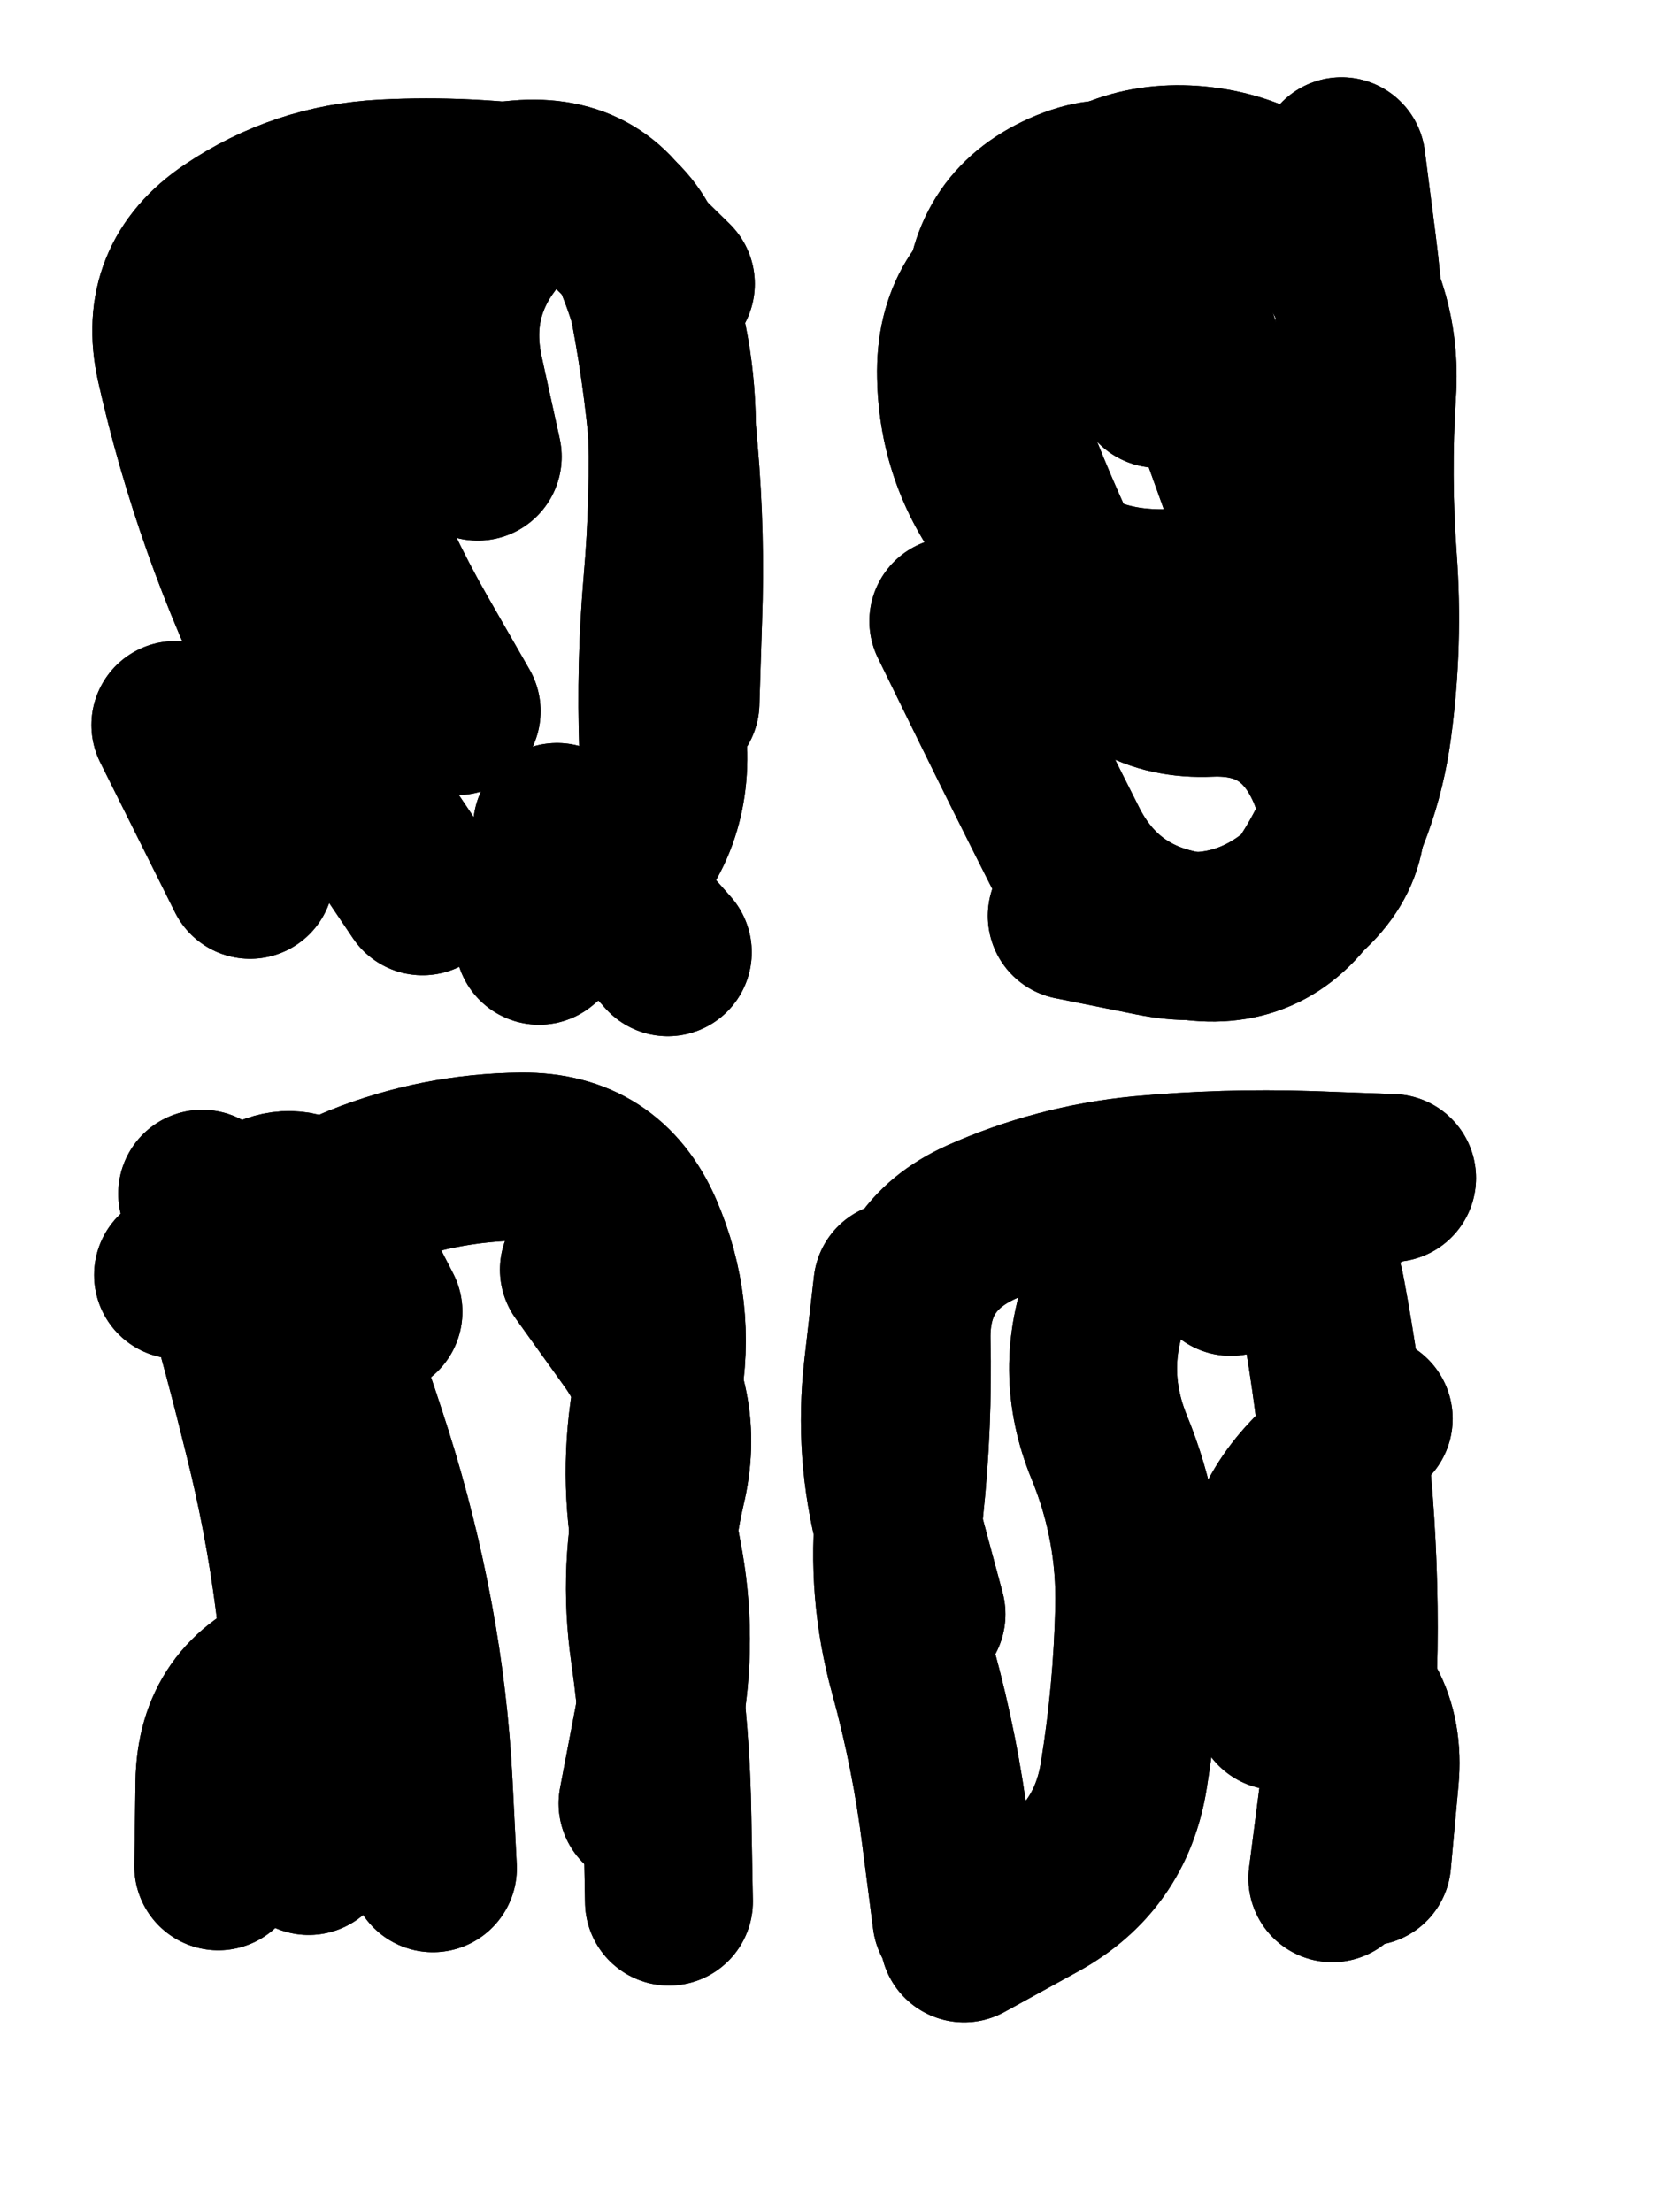
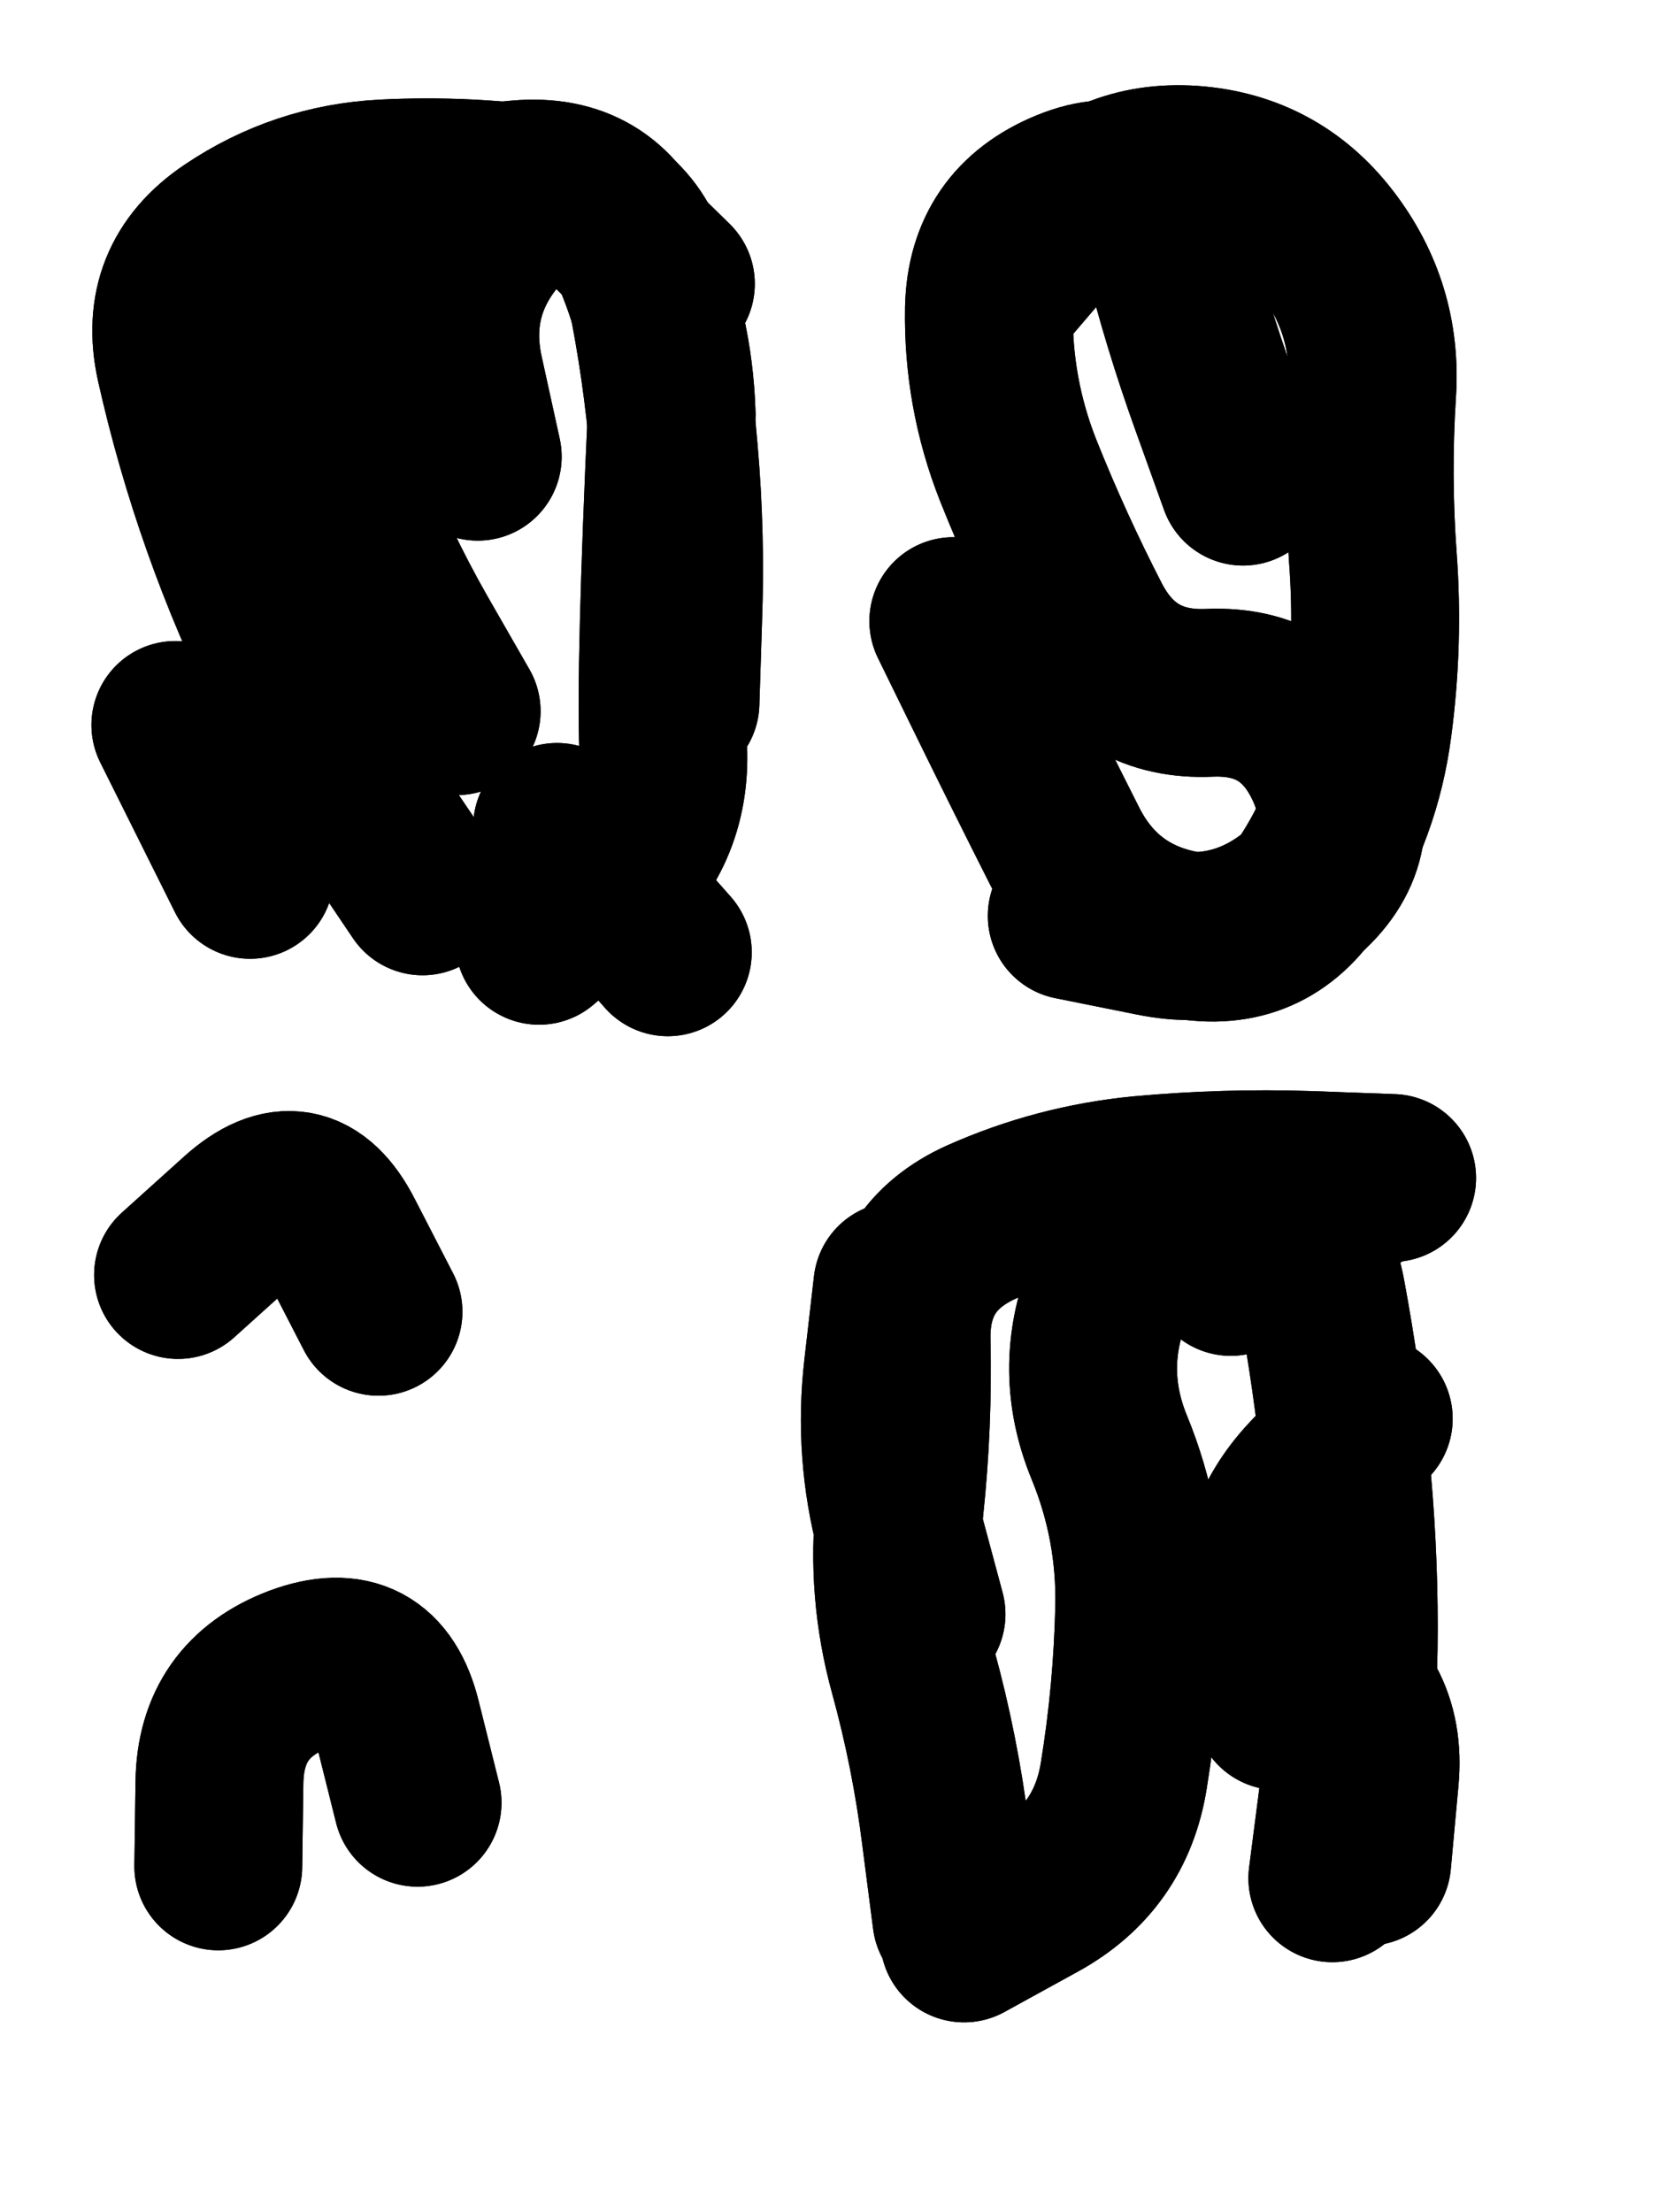
<svg xmlns="http://www.w3.org/2000/svg" viewBox="0 0 4329 5772">
  <title>Infinite Scribble #1091</title>
  <defs>
    <filter id="piece_1091_3_4_filter" x="-100" y="-100" width="4529" height="5972" filterUnits="userSpaceOnUse">
      <feTurbulence result="lineShape_distorted_turbulence" type="turbulence" baseFrequency="2283e-6" numOctaves="3" />
      <feGaussianBlur in="lineShape_distorted_turbulence" result="lineShape_distorted_turbulence_smoothed" stdDeviation="35040e-3" />
      <feDisplacementMap in="SourceGraphic" in2="lineShape_distorted_turbulence_smoothed" result="lineShape_distorted_results_shifted" scale="52560e-2" xChannelSelector="R" yChannelSelector="G" />
      <feOffset in="lineShape_distorted_results_shifted" result="lineShape_distorted" dx="-13140e-2" dy="-13140e-2" />
      <feGaussianBlur in="lineShape_distorted" result="lineShape_1" stdDeviation="21900e-3" />
      <feColorMatrix in="lineShape_1" result="lineShape" type="matrix" values="1 0 0 0 0  0 1 0 0 0  0 0 1 0 0  0 0 0 26280e-3 -13140e-3" />
      <feGaussianBlur in="lineShape" result="shrank_blurred" stdDeviation="17300e-3" />
      <feColorMatrix in="shrank_blurred" result="shrank" type="matrix" values="1 0 0 0 0 0 1 0 0 0 0 0 1 0 0 0 0 0 18140e-3 -13140e-3" />
      <feColorMatrix in="lineShape" result="border_filled" type="matrix" values="0.5 0 0 0 -0.15  0 0.5 0 0 -0.15  0 0 0.5 0 -0.15  0 0 0 1 0" />
      <feComposite in="border_filled" in2="shrank" result="border" operator="out" />
      <feColorMatrix in="lineShape" result="adjustedColor" type="matrix" values="0.95 0 0 0 -0.05  0 0.95 0 0 -0.05  0 0 0.95 0 -0.05  0 0 0 1 0" />
      <feMorphology in="lineShape" result="frost1_shrink" operator="erode" radius="43800e-3" />
      <feColorMatrix in="frost1_shrink" result="frost1" type="matrix" values="2 0 0 0 0.05  0 2 0 0 0.05  0 0 2 0 0.05  0 0 0 0.5 0" />
      <feMorphology in="lineShape" result="frost2_shrink" operator="erode" radius="131400e-3" />
      <feColorMatrix in="frost2_shrink" result="frost2" type="matrix" values="2 0 0 0 0.35  0 2 0 0 0.35  0 0 2 0 0.35  0 0 0 0.5 0" />
      <feMerge result="shapes_linestyle_colors">
        <feMergeNode in="frost1" />
        <feMergeNode in="frost2" />
      </feMerge>
      <feTurbulence result="shapes_linestyle_linestyle_turbulence" type="turbulence" baseFrequency="68e-3" numOctaves="2" />
      <feDisplacementMap in="shapes_linestyle_colors" in2="shapes_linestyle_linestyle_turbulence" result="frost" scale="-292000e-3" xChannelSelector="R" yChannelSelector="G" />
      <feMerge result="shapes_linestyle">
        <feMergeNode in="adjustedColor" />
        <feMergeNode in="frost" />
      </feMerge>
      <feComposite in="shapes_linestyle" in2="shrank" result="shapes_linestyle_cropped" operator="atop" />
      <feComposite in="border" in2="shapes_linestyle_cropped" result="shapes" operator="over" />
    </filter>
    <filter id="piece_1091_3_4_shadow" x="-100" y="-100" width="4529" height="5972" filterUnits="userSpaceOnUse">
      <feColorMatrix in="SourceGraphic" result="result_blackened" type="matrix" values="0 0 0 0 0  0 0 0 0 0  0 0 0 0 0  0 0 0 0.8 0" />
      <feGaussianBlur in="result_blackened" result="result_blurred" stdDeviation="131400e-3" />
      <feComposite in="SourceGraphic" in2="result_blurred" result="result" operator="over" />
    </filter>
    <filter id="piece_1091_3_4_overall" x="-100" y="-100" width="4529" height="5972" filterUnits="userSpaceOnUse">
      <feTurbulence result="background_texture_bumps" type="fractalNoise" baseFrequency="31e-3" numOctaves="3" />
      <feDiffuseLighting in="background_texture_bumps" result="background_texture" surfaceScale="1" diffuseConstant="2" lighting-color="#aaa">
        <feDistantLight azimuth="225" elevation="20" />
      </feDiffuseLighting>
      <feColorMatrix in="background_texture" result="background_texturelightened" type="matrix" values="0.6 0 0 0 0.8  0 0.6 0 0 0.8  0 0 0.6 0 0.8  0 0 0 1 0" />
      <feColorMatrix in="SourceGraphic" result="background_darkened" type="matrix" values="2 0 0 0 -1  0 2 0 0 -1  0 0 2 0 -1  0 0 0 1 0" />
      <feMorphology in="background_darkened" result="background_glow_1_thicken" operator="dilate" radius="255200e-3" />
      <feColorMatrix in="background_glow_1_thicken" result="background_glow_1_thicken_colored" type="matrix" values="1.5 0 0 0 -0.2  0 1.5 0 0 -0.2  0 0 1.5 0 -0.2  0 0 0 0.4 0" />
      <feGaussianBlur in="background_glow_1_thicken_colored" result="background_glow_1" stdDeviation="478500e-3" />
      <feMorphology in="background_darkened" result="background_glow_2_thicken" operator="dilate" radius="47850e-3" />
      <feColorMatrix in="background_glow_2_thicken" result="background_glow_2_thicken_colored" type="matrix" values="0 0 0 0 0  0 0 0 0 0  0 0 0 0 0  0 0 0 0.5 0" />
      <feGaussianBlur in="background_glow_2_thicken_colored" result="background_glow_2" stdDeviation="95700e-3" />
      <feComposite in="background_glow_1" in2="background_glow_2" result="background_glow" operator="out" />
      <feBlend in="background_glow" in2="background_texturelightened" result="background" mode="darken" />
    </filter>
    <clipPath id="piece_1091_3_4_clip">
      <rect x="0" y="0" width="4329" height="5772" />
    </clipPath>
    <g id="layer_3" filter="url(#piece_1091_3_4_filter)" stroke-width="438" stroke-linecap="round" fill="none">
-       <path d="M 1323 1987 Q 1323 1987 1214 1797 Q 1106 1608 1027 1404 Q 949 1200 902 986 Q 855 773 1061 702 Q 1268 631 1486 612 Q 1704 593 1790 793 Q 1877 994 1884 1212 Q 1892 1431 1873 1649 Q 1854 1867 1862 2085 Q 1871 2304 1704 2445 L 1538 2586" stroke="hsl(225,100%,57%)" />
+       <path d="M 1323 1987 Q 1323 1987 1214 1797 Q 1106 1608 1027 1404 Q 949 1200 902 986 Q 855 773 1061 702 Q 1268 631 1486 612 Q 1704 593 1790 793 Q 1877 994 1884 1212 Q 1854 1867 1862 2085 Q 1871 2304 1704 2445 L 1538 2586" stroke="hsl(225,100%,57%)" />
      <path d="M 3375 1388 Q 3375 1388 3301 1182 Q 3227 977 3174 765 Q 3122 553 2919 635 Q 2717 718 2712 936 Q 2708 1155 2788 1358 Q 2869 1561 2969 1755 Q 3070 1949 3288 1939 Q 3507 1930 3599 2128 Q 3691 2326 3524 2466 Q 3357 2607 3142 2564 L 2928 2521" stroke="hsl(276,100%,54%)" />
-       <path d="M 937 4961 Q 937 4961 938 4742 Q 940 4524 912 4307 Q 884 4090 831 3878 Q 779 3666 719 3456 L 659 3246 M 1655 3444 Q 1655 3444 1782 3621 Q 1909 3798 1858 4010 Q 1808 4223 1839 4439 Q 1870 4656 1873 4874 L 1877 5093" stroke="hsl(248,100%,62%)" />
      <path d="M 2627 5137 Q 2627 5137 2599 4920 Q 2572 4703 2514 4492 Q 2456 4282 2479 4064 Q 2502 3847 2497 3628 Q 2493 3410 2692 3320 Q 2892 3231 3109 3210 Q 3327 3190 3545 3197 L 3764 3205 M 3466 4583 Q 3466 4583 3434 4366 Q 3403 4150 3553 3991 L 3703 3833" stroke="hsl(300,100%,56%)" />
    </g>
    <g id="layer_2" filter="url(#piece_1091_3_4_filter)" stroke-width="438" stroke-linecap="round" fill="none">
      <path d="M 1234 2457 Q 1234 2457 1112 2276 Q 990 2095 892 1899 Q 795 1704 722 1498 Q 649 1292 601 1078 Q 554 865 735 743 Q 916 621 1134 610 Q 1353 599 1569 631 Q 1785 664 1828 878 Q 1872 1092 1890 1310 Q 1909 1528 1901 1746 L 1894 1965" stroke="hsl(254,100%,62%)" />
-       <path d="M 3153 1133 Q 3153 1133 3097 921 Q 3042 710 2841 796 Q 2640 882 2639 1100 Q 2639 1319 2772 1492 Q 2905 1665 3123 1678 Q 3342 1692 3514 1557 Q 3686 1423 3687 1204 Q 3688 986 3660 769 L 3632 552" stroke="hsl(315,100%,54%)" />
-       <path d="M 1261 5006 Q 1261 5006 1250 4787 Q 1239 4569 1199 4354 Q 1159 4139 1093 3930 Q 1027 3722 948 3518 Q 870 3314 1072 3232 Q 1275 3151 1493 3149 Q 1712 3147 1799 3347 Q 1886 3548 1846 3763 Q 1806 3978 1848 4192 Q 1890 4407 1849 4622 L 1808 4837" stroke="hsl(276,100%,63%)" />
      <path d="M 3608 5032 Q 3608 5032 3636 4815 Q 3664 4598 3664 4379 Q 3664 4161 3642 3943 Q 3620 3726 3580 3511 Q 3541 3296 3322 3298 Q 3104 3300 3023 3503 Q 2943 3706 3026 3908 Q 3109 4110 3104 4328 Q 3099 4547 3064 4763 Q 3030 4979 2838 5084 L 2647 5189" stroke="hsl(0,100%,53%)" />
    </g>
    <g id="layer_1" filter="url(#piece_1091_3_4_filter)" stroke-width="438" stroke-linecap="round" fill="none">
      <path d="M 1378 1323 Q 1378 1323 1331 1109 Q 1284 896 1427 731 Q 1570 567 1726 719 L 1882 872 M 784 2414 L 589 2023 M 1874 2616 L 1585 2289" stroke="hsl(285,100%,63%)" />
      <path d="M 2740 890 Q 2740 890 2882 724 Q 3024 559 3242 574 Q 3460 590 3593 763 Q 3726 936 3712 1154 Q 3698 1372 3714 1590 Q 3730 1808 3701 2025 Q 3673 2242 3555 2426 Q 3438 2610 3223 2571 Q 3008 2533 2909 2338 Q 2811 2144 2715 1948 L 2619 1752" stroke="hsl(5,100%,53%)" />
      <path d="M 1119 3554 Q 1119 3554 1019 3360 Q 920 3166 758 3312 L 596 3458 M 1221 4835 Q 1221 4835 1168 4623 Q 1116 4411 911 4487 Q 707 4564 704 4782 L 701 5001" stroke="hsl(317,100%,64%)" />
      <path d="M 3343 3450 L 3710 3214 M 2536 4343 Q 2536 4343 2479 4131 Q 2423 3920 2448 3703 L 2473 3486 M 3699 4989 Q 3699 4989 3719 4771 Q 3739 4554 3546 4452 L 3353 4350" stroke="hsl(19,100%,57%)" />
    </g>
  </defs>
  <g filter="url(#piece_1091_3_4_overall)" clip-path="url(#piece_1091_3_4_clip)">
    <use href="#layer_3" />
    <use href="#layer_2" />
    <use href="#layer_1" />
  </g>
  <g clip-path="url(#piece_1091_3_4_clip)">
    <use href="#layer_3" filter="url(#piece_1091_3_4_shadow)" />
    <use href="#layer_2" filter="url(#piece_1091_3_4_shadow)" />
    <use href="#layer_1" filter="url(#piece_1091_3_4_shadow)" />
  </g>
</svg>